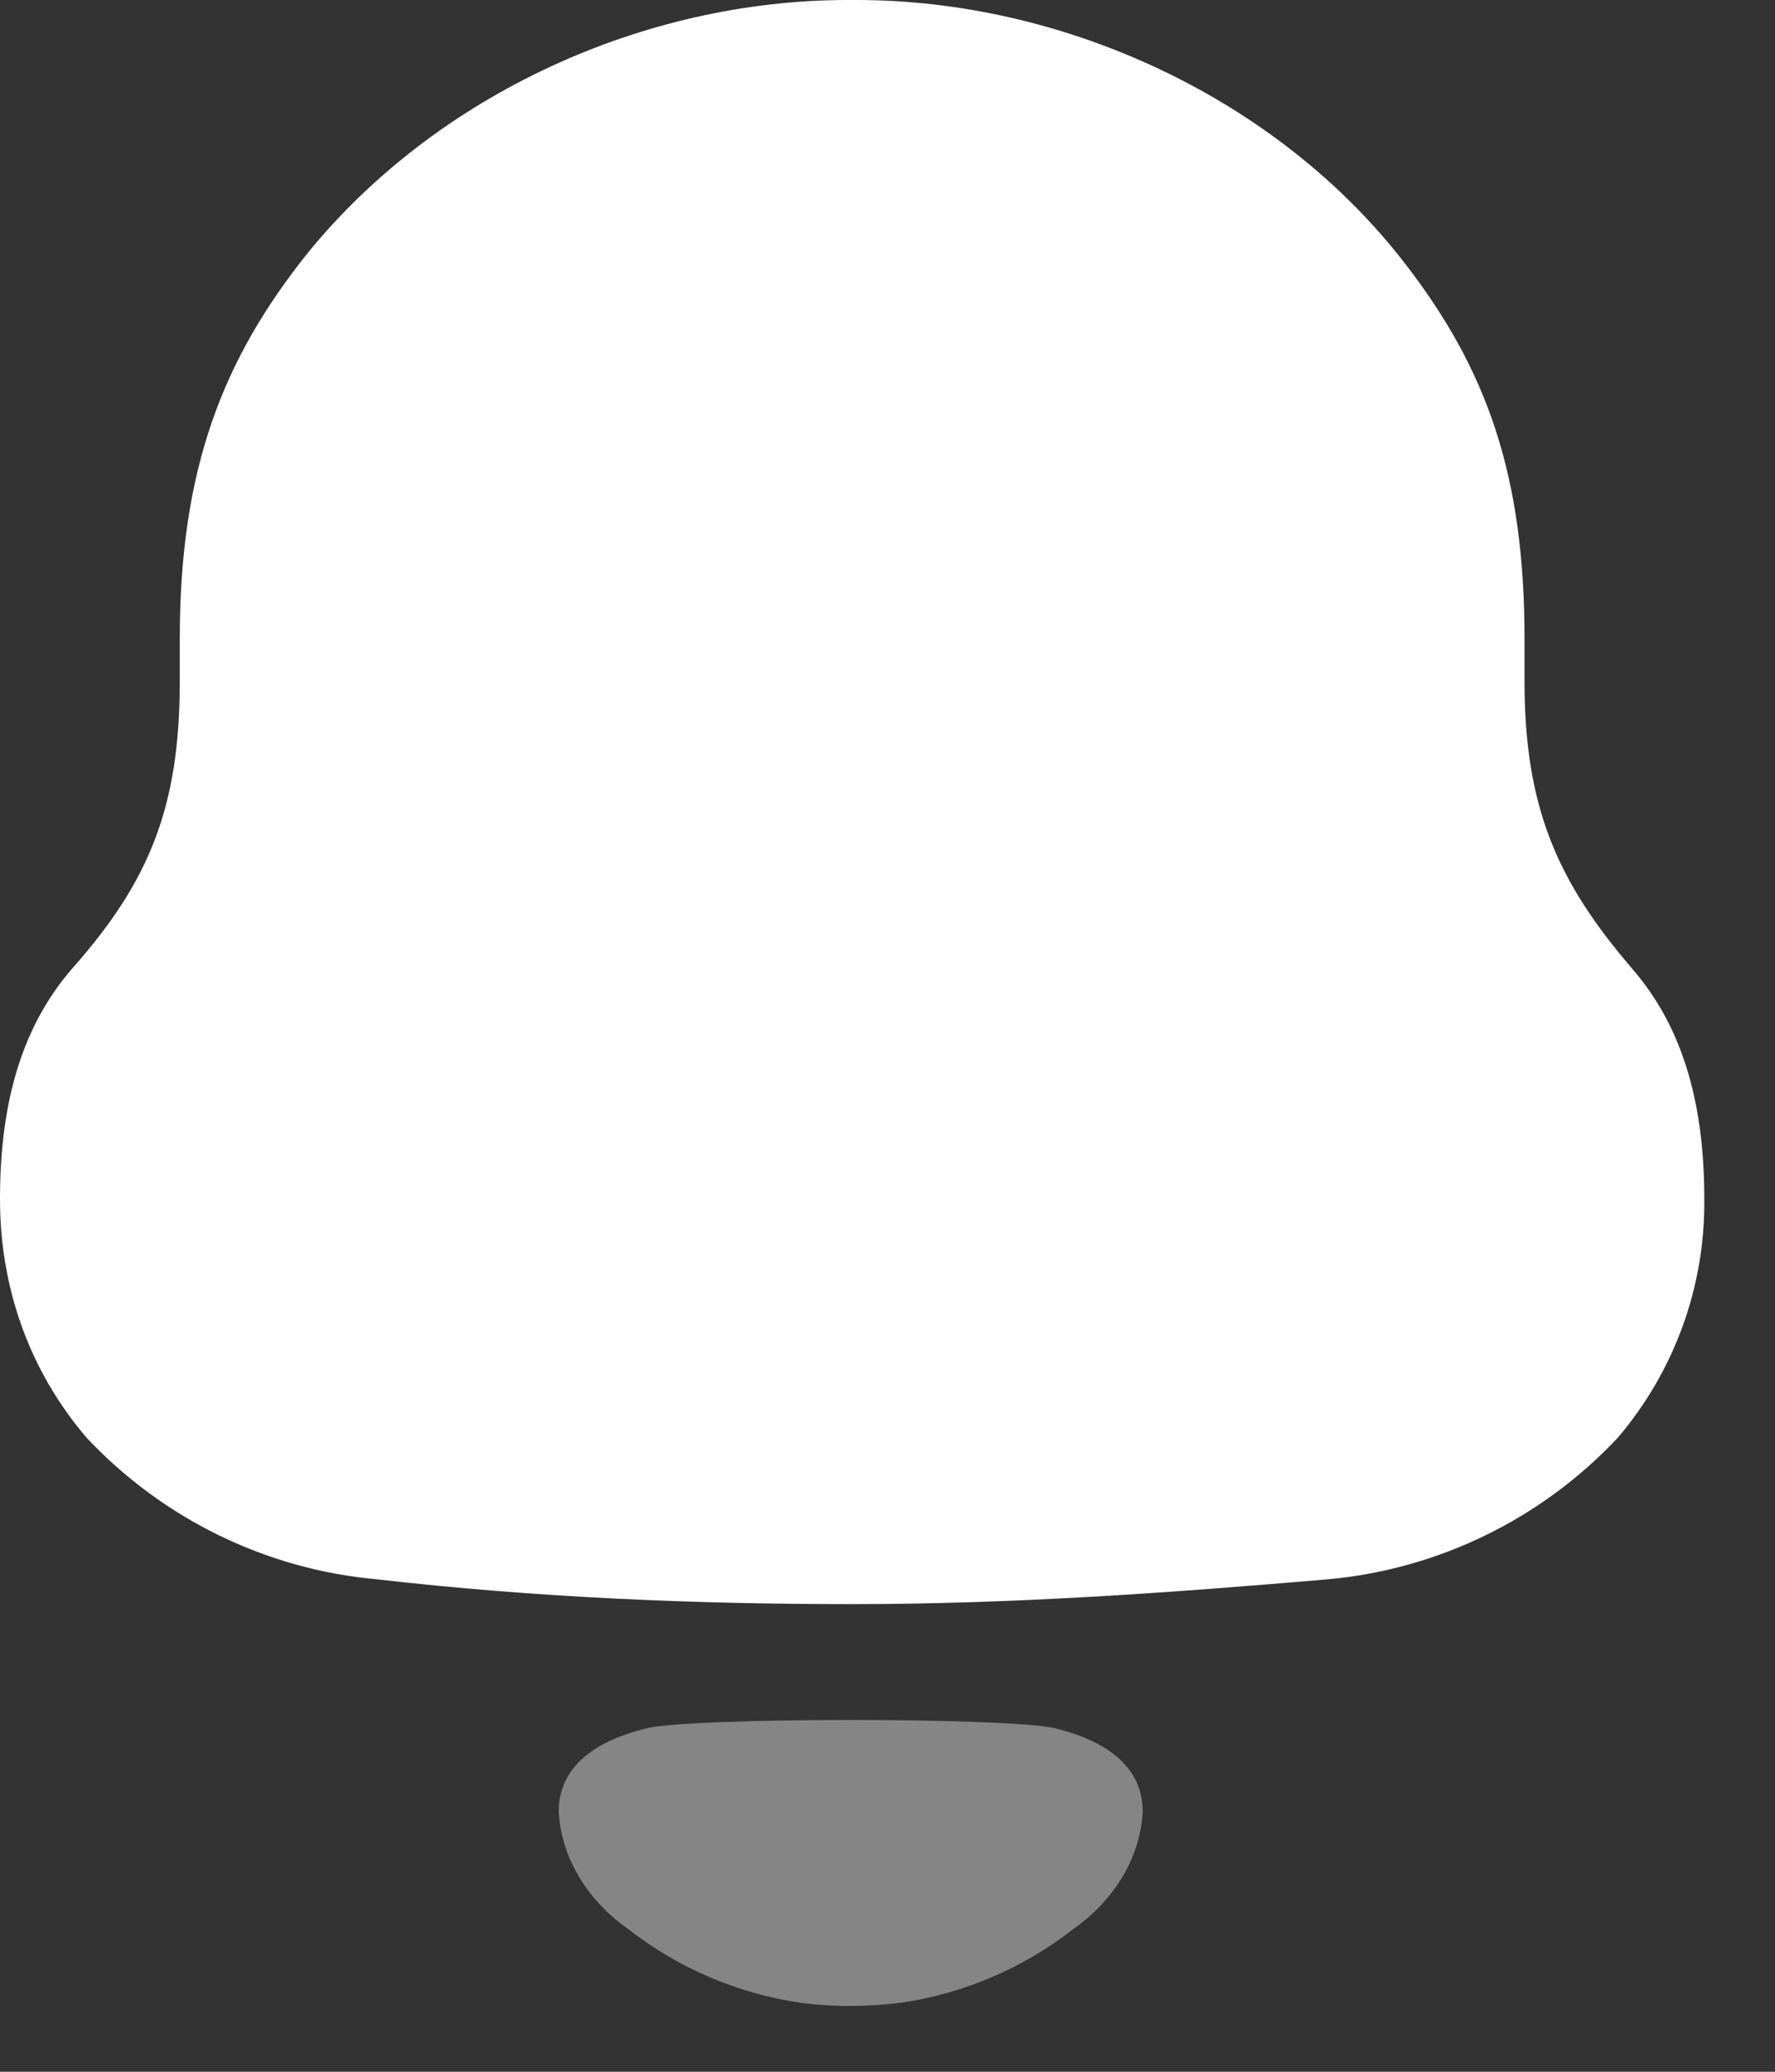
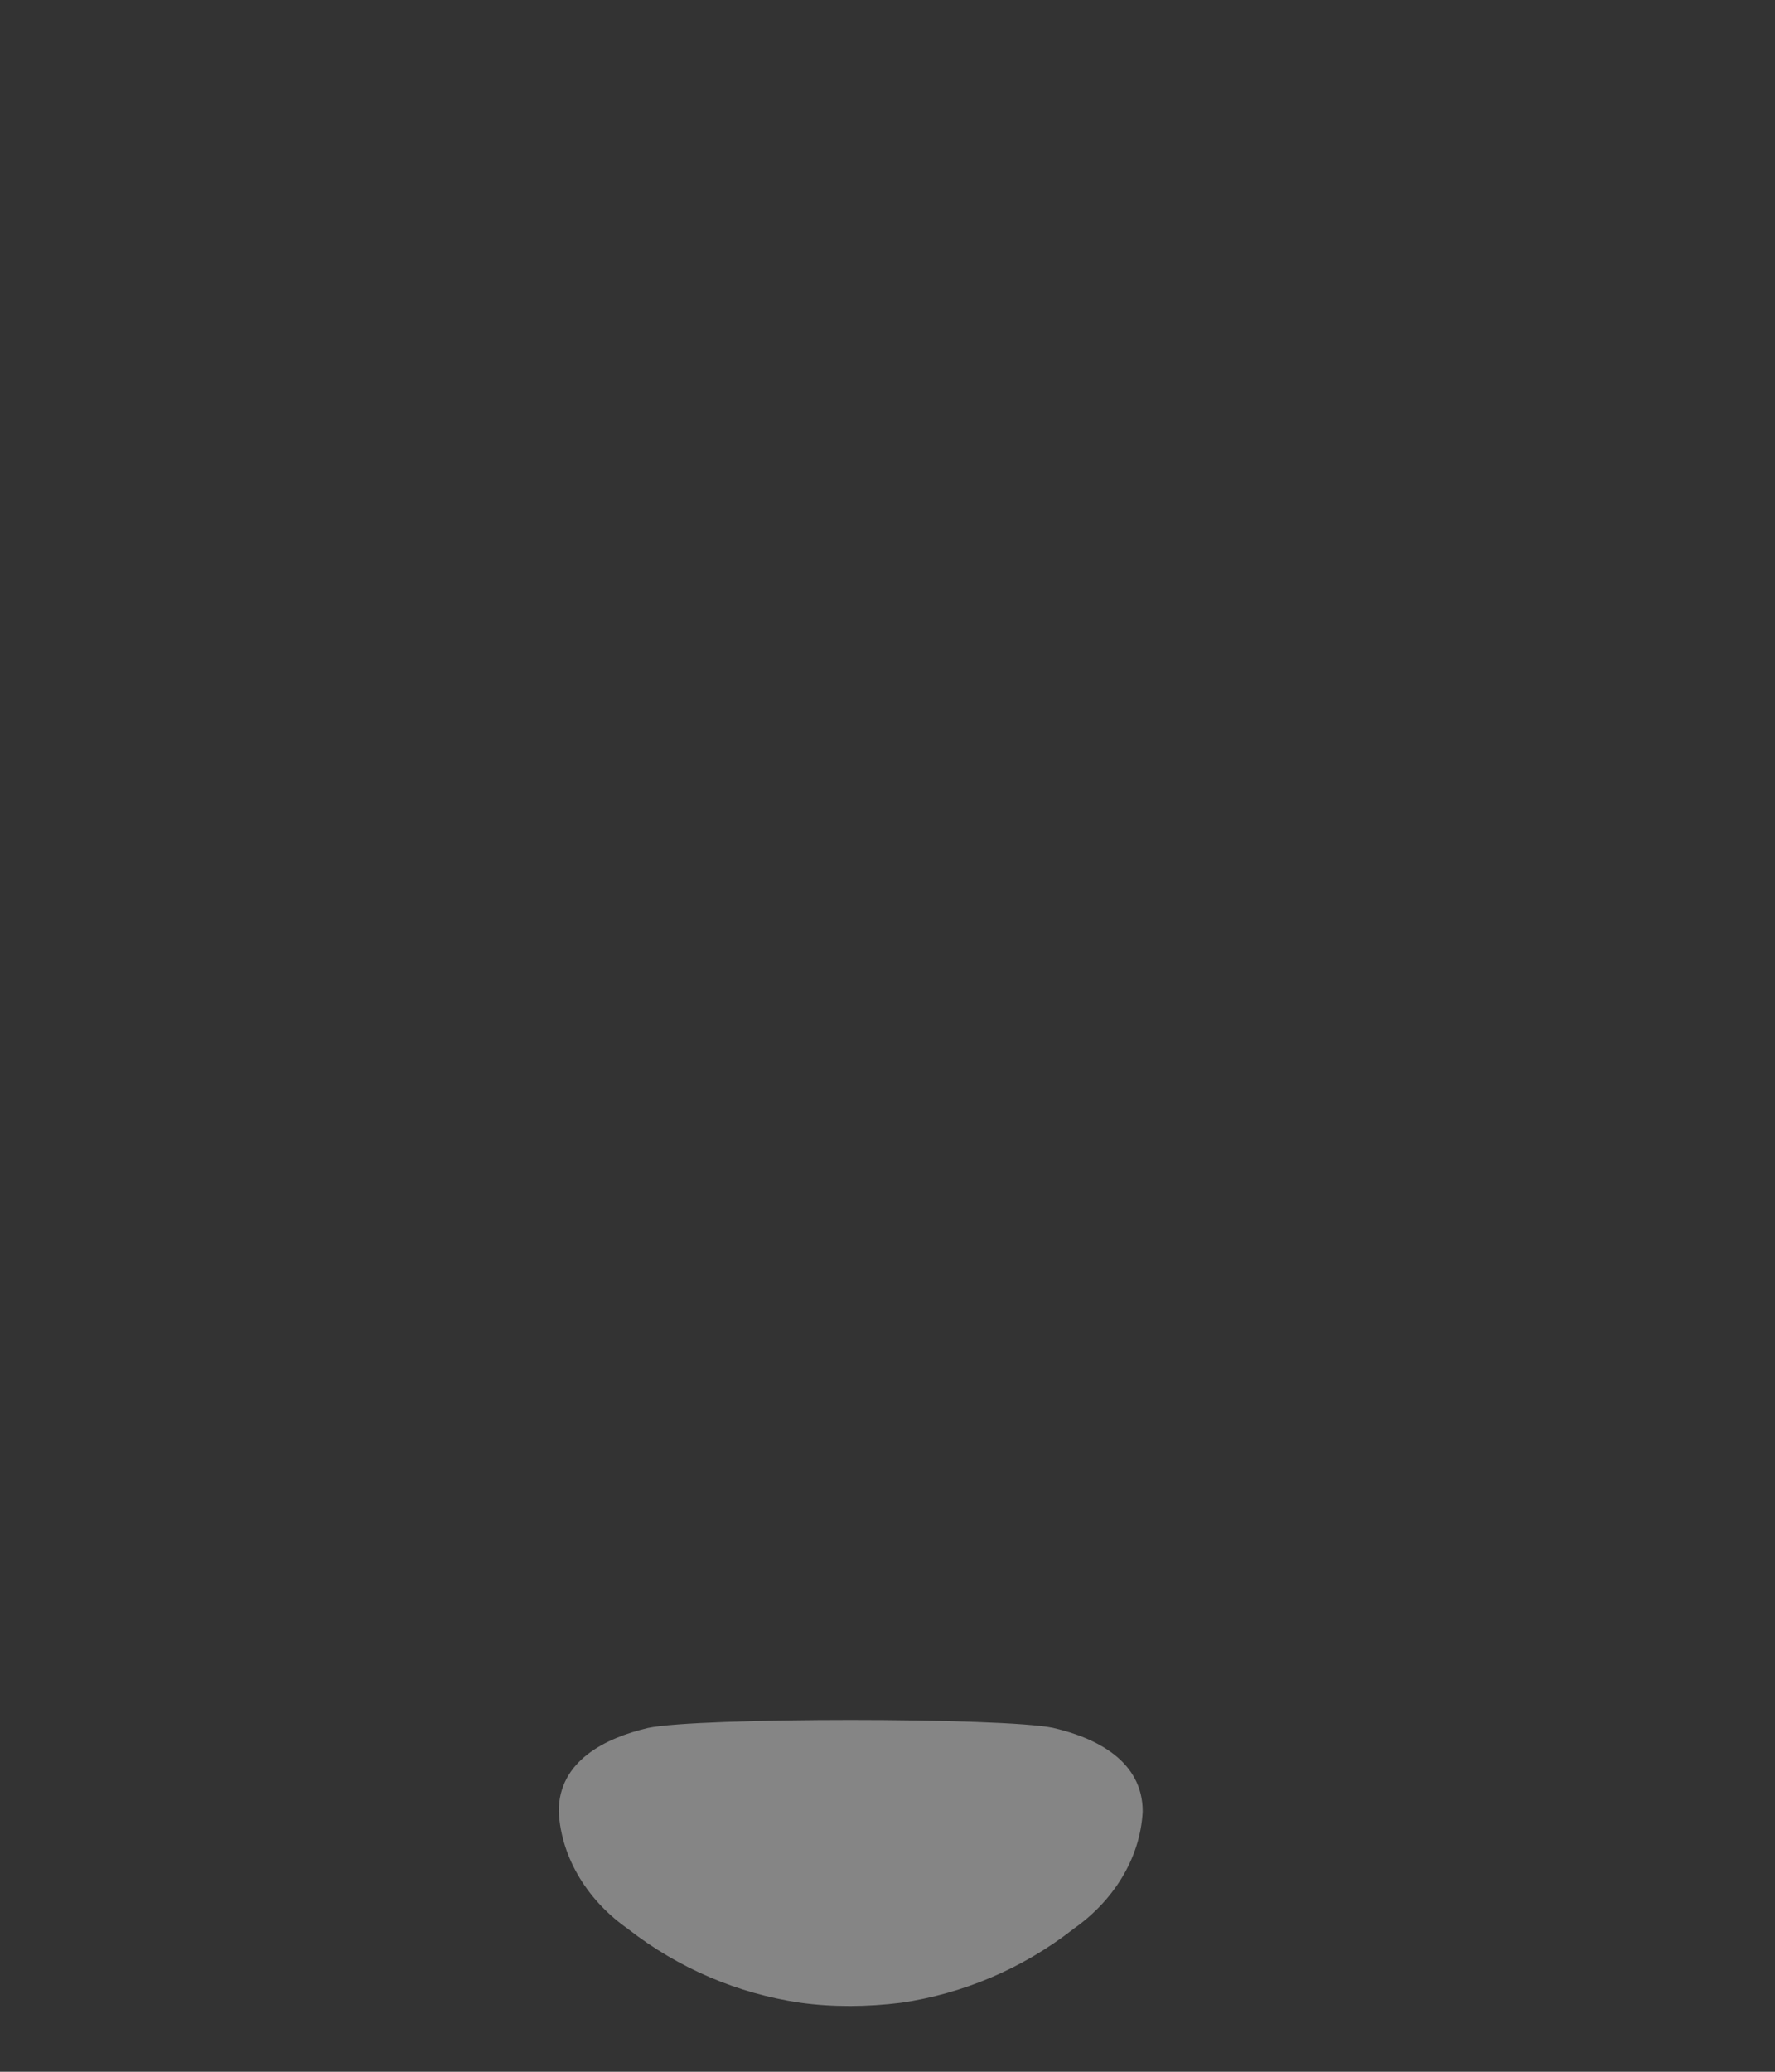
<svg xmlns="http://www.w3.org/2000/svg" width="18" height="21" viewBox="0 0 18 21" fill="none">
  <rect x="0" y="0" width="18" height="21" fill="#333333" stroke="none" />
-   <path d="M16.541 9.806C15.798 8.939 15.46 8.187 15.46 6.91V6.476C15.46 4.813 15.077 3.741 14.246 2.669C12.96 1.003 10.801 0 8.686 0H8.597C6.526 0 4.434 0.958 3.128 2.555C2.25 3.648 1.823 4.766 1.823 6.476V6.91C1.823 8.187 1.508 8.939 0.742 9.806C0.18 10.445 0 11.267 0 12.154C0 13.045 0.292 13.888 0.878 14.573C1.652 15.397 2.701 15.909 3.827 16.009C5.424 16.192 7.021 16.26 8.643 16.26C10.262 16.26 11.859 16.146 13.458 16.009C14.583 15.909 15.633 15.397 16.406 14.573C16.98 13.899 17.292 13.041 17.283 12.155C17.283 11.267 17.103 10.445 16.541 9.807V9.806Z" fill="white" />
  <path opacity="0.4" d="M10.684 17.515C10.176 17.407 7.079 17.407 6.571 17.515C6.136 17.617 5.666 17.85 5.666 18.361C5.691 18.849 5.977 19.281 6.373 19.555H6.372C6.879 19.95 7.479 20.207 8.115 20.3C8.451 20.346 8.792 20.343 9.14 20.3C9.768 20.208 10.37 19.954 10.881 19.556V19.555C11.278 19.28 11.563 18.85 11.588 18.361C11.588 17.85 11.118 17.616 10.683 17.515H10.684Z" fill="white" />
</svg>